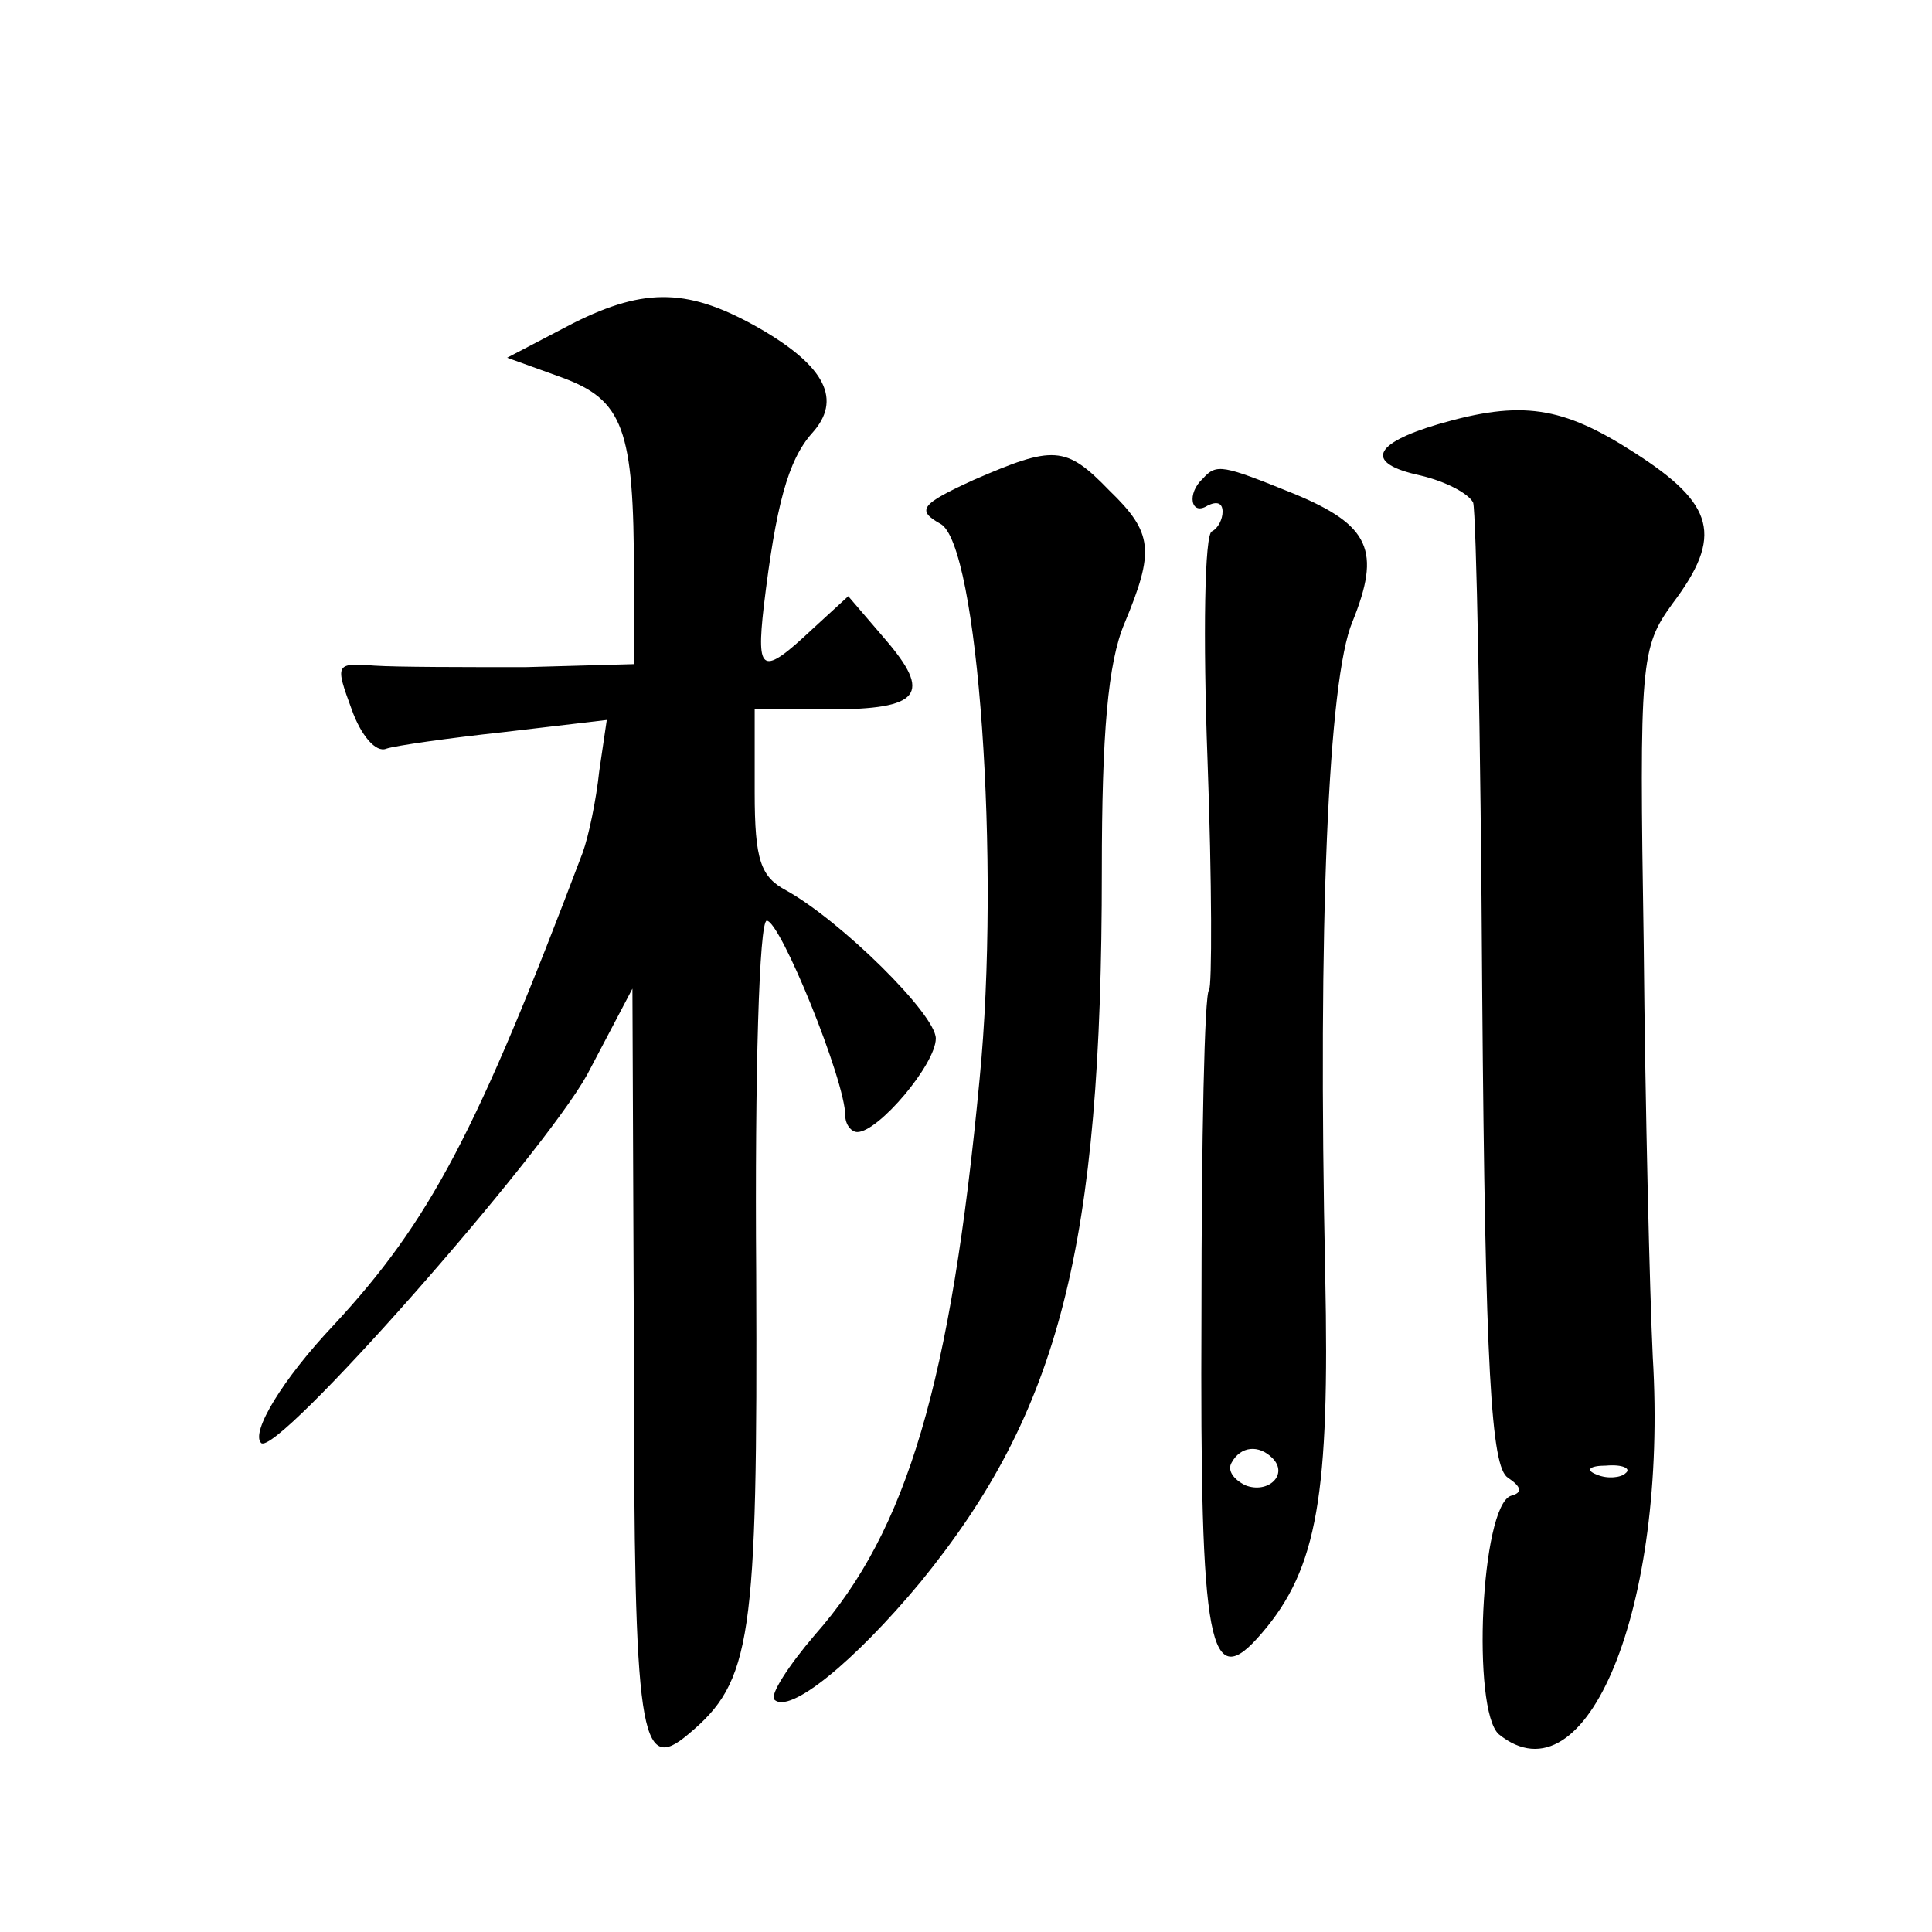
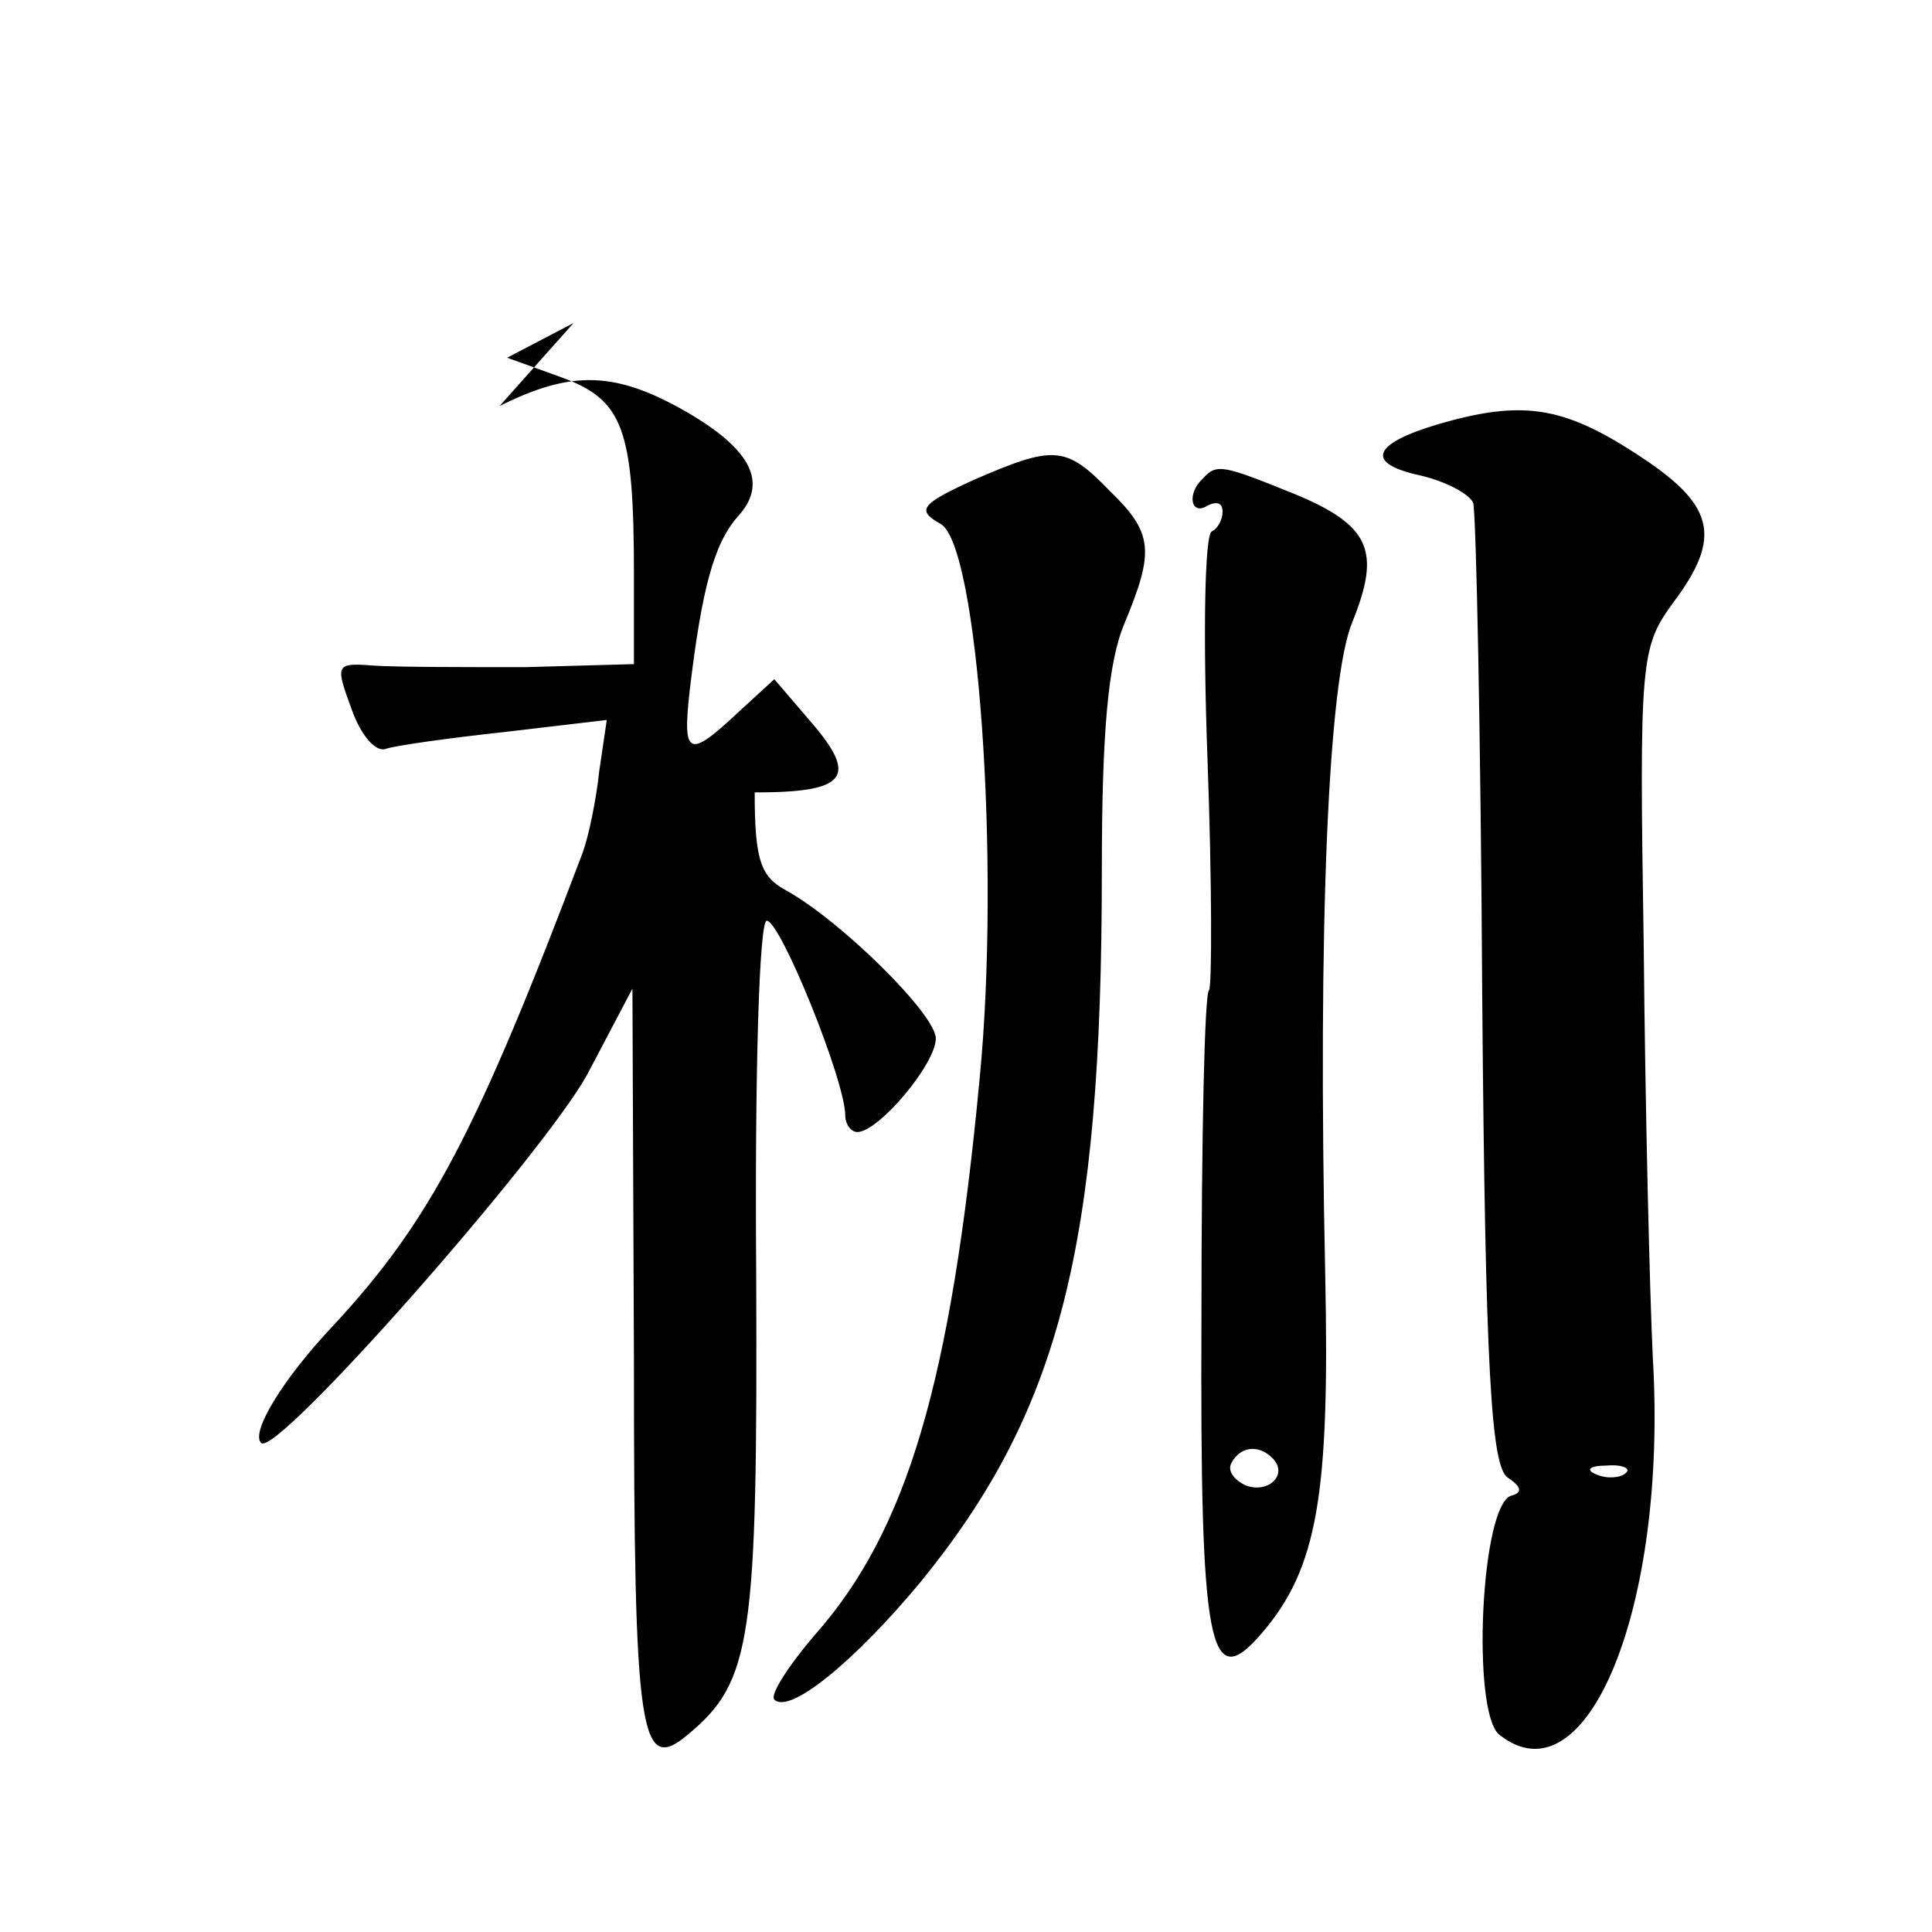
<svg xmlns="http://www.w3.org/2000/svg" version="1.0" width="128pt" height="128pt" viewBox="0 0 128 128" preserveAspectRatio="xMidYMid meet">
  <g transform="translate(0,128) scale(0.1,-0.1)" fill="#0" stroke="none">
-     <path d="M380 1066 l-44 -23 36 -13 c41 -15 48 -34 48 -131 l0 -59 -72 -2 c-40 0 -85 0 -100 1 -26 2 -26 1 -15 -29 6 -17 16 -29 23 -26 6 2 41 7 78 11 l68 8 -5 -34 c-2 -19 -7 -43 -11 -54 -70 -185 -101 -244 -165 -313 -34 -36 -55 -71 -48 -78 10 -10 186 190 216 244 l30 57 1 -247 c0 -250 4 -274 36 -247 42 35 46 62 45 305 -1 133 2 234 7 234 9 0 52 -106 52 -129 0 -6 4 -11 8 -11 14 0 52 45 52 62 0 16 -63 78 -99 98 -17 9 -21 20 -21 65 l0 55 49 0 c61 0 69 10 37 47 l-24 28 -24 -22 c-33 -31 -37 -29 -32 15 8 67 16 97 32 115 20 22 9 44 -34 69 -47 27 -76 28 -124 4z M953 999 c-44 -13 -49 -26 -12 -34 17 -4 32 -12 35 -18 2 -7 5 -153 6 -325 2 -251 6 -314 17 -321 9 -6 10 -10 2 -12 -20 -7 -26 -142 -8 -158 58 -47 112 84 102 250 -2 42 -5 164 -6 273 -3 188 -2 197 19 226 34 45 28 66 -25 100 -48 31 -75 35 -130 19z m124 -695 c-3 -3 -12 -4 -19 -1 -8 3 -5 6 6 6 11 1 17 -2 13 -5z M645 962 c-35 -16 -38 -20 -22 -29 25 -13 40 -225 26 -368 -19 -201 -48 -299 -109 -368 -18 -21 -30 -40 -27 -43 10 -10 53 25 97 78 92 113 120 222 120 471 0 91 4 138 15 164 20 48 19 60 -10 88 -29 30 -37 30 -90 7z M797 963 c-11 -10 -8 -25 3 -18 6 3 10 2 10 -4 0 -5 -3 -11 -7 -13 -5 -1 -6 -70 -3 -151 3 -82 3 -151 1 -153 -3 -2 -5 -99 -5 -215 -1 -222 5 -252 40 -211 37 43 45 92 42 237 -5 233 2 395 18 433 19 47 12 64 -39 85 -47 19 -51 20 -60 10z m46 -649 c11 -11 -3 -24 -18 -18 -8 4 -12 10 -9 15 6 11 18 12 27 3z" />
+     <path d="M380 1066 l-44 -23 36 -13 c41 -15 48 -34 48 -131 l0 -59 -72 -2 c-40 0 -85 0 -100 1 -26 2 -26 1 -15 -29 6 -17 16 -29 23 -26 6 2 41 7 78 11 l68 8 -5 -34 c-2 -19 -7 -43 -11 -54 -70 -185 -101 -244 -165 -313 -34 -36 -55 -71 -48 -78 10 -10 186 190 216 244 l30 57 1 -247 c0 -250 4 -274 36 -247 42 35 46 62 45 305 -1 133 2 234 7 234 9 0 52 -106 52 -129 0 -6 4 -11 8 -11 14 0 52 45 52 62 0 16 -63 78 -99 98 -17 9 -21 20 -21 65 c61 0 69 10 37 47 l-24 28 -24 -22 c-33 -31 -37 -29 -32 15 8 67 16 97 32 115 20 22 9 44 -34 69 -47 27 -76 28 -124 4z M953 999 c-44 -13 -49 -26 -12 -34 17 -4 32 -12 35 -18 2 -7 5 -153 6 -325 2 -251 6 -314 17 -321 9 -6 10 -10 2 -12 -20 -7 -26 -142 -8 -158 58 -47 112 84 102 250 -2 42 -5 164 -6 273 -3 188 -2 197 19 226 34 45 28 66 -25 100 -48 31 -75 35 -130 19z m124 -695 c-3 -3 -12 -4 -19 -1 -8 3 -5 6 6 6 11 1 17 -2 13 -5z M645 962 c-35 -16 -38 -20 -22 -29 25 -13 40 -225 26 -368 -19 -201 -48 -299 -109 -368 -18 -21 -30 -40 -27 -43 10 -10 53 25 97 78 92 113 120 222 120 471 0 91 4 138 15 164 20 48 19 60 -10 88 -29 30 -37 30 -90 7z M797 963 c-11 -10 -8 -25 3 -18 6 3 10 2 10 -4 0 -5 -3 -11 -7 -13 -5 -1 -6 -70 -3 -151 3 -82 3 -151 1 -153 -3 -2 -5 -99 -5 -215 -1 -222 5 -252 40 -211 37 43 45 92 42 237 -5 233 2 395 18 433 19 47 12 64 -39 85 -47 19 -51 20 -60 10z m46 -649 c11 -11 -3 -24 -18 -18 -8 4 -12 10 -9 15 6 11 18 12 27 3z" />
  </g>
</svg>